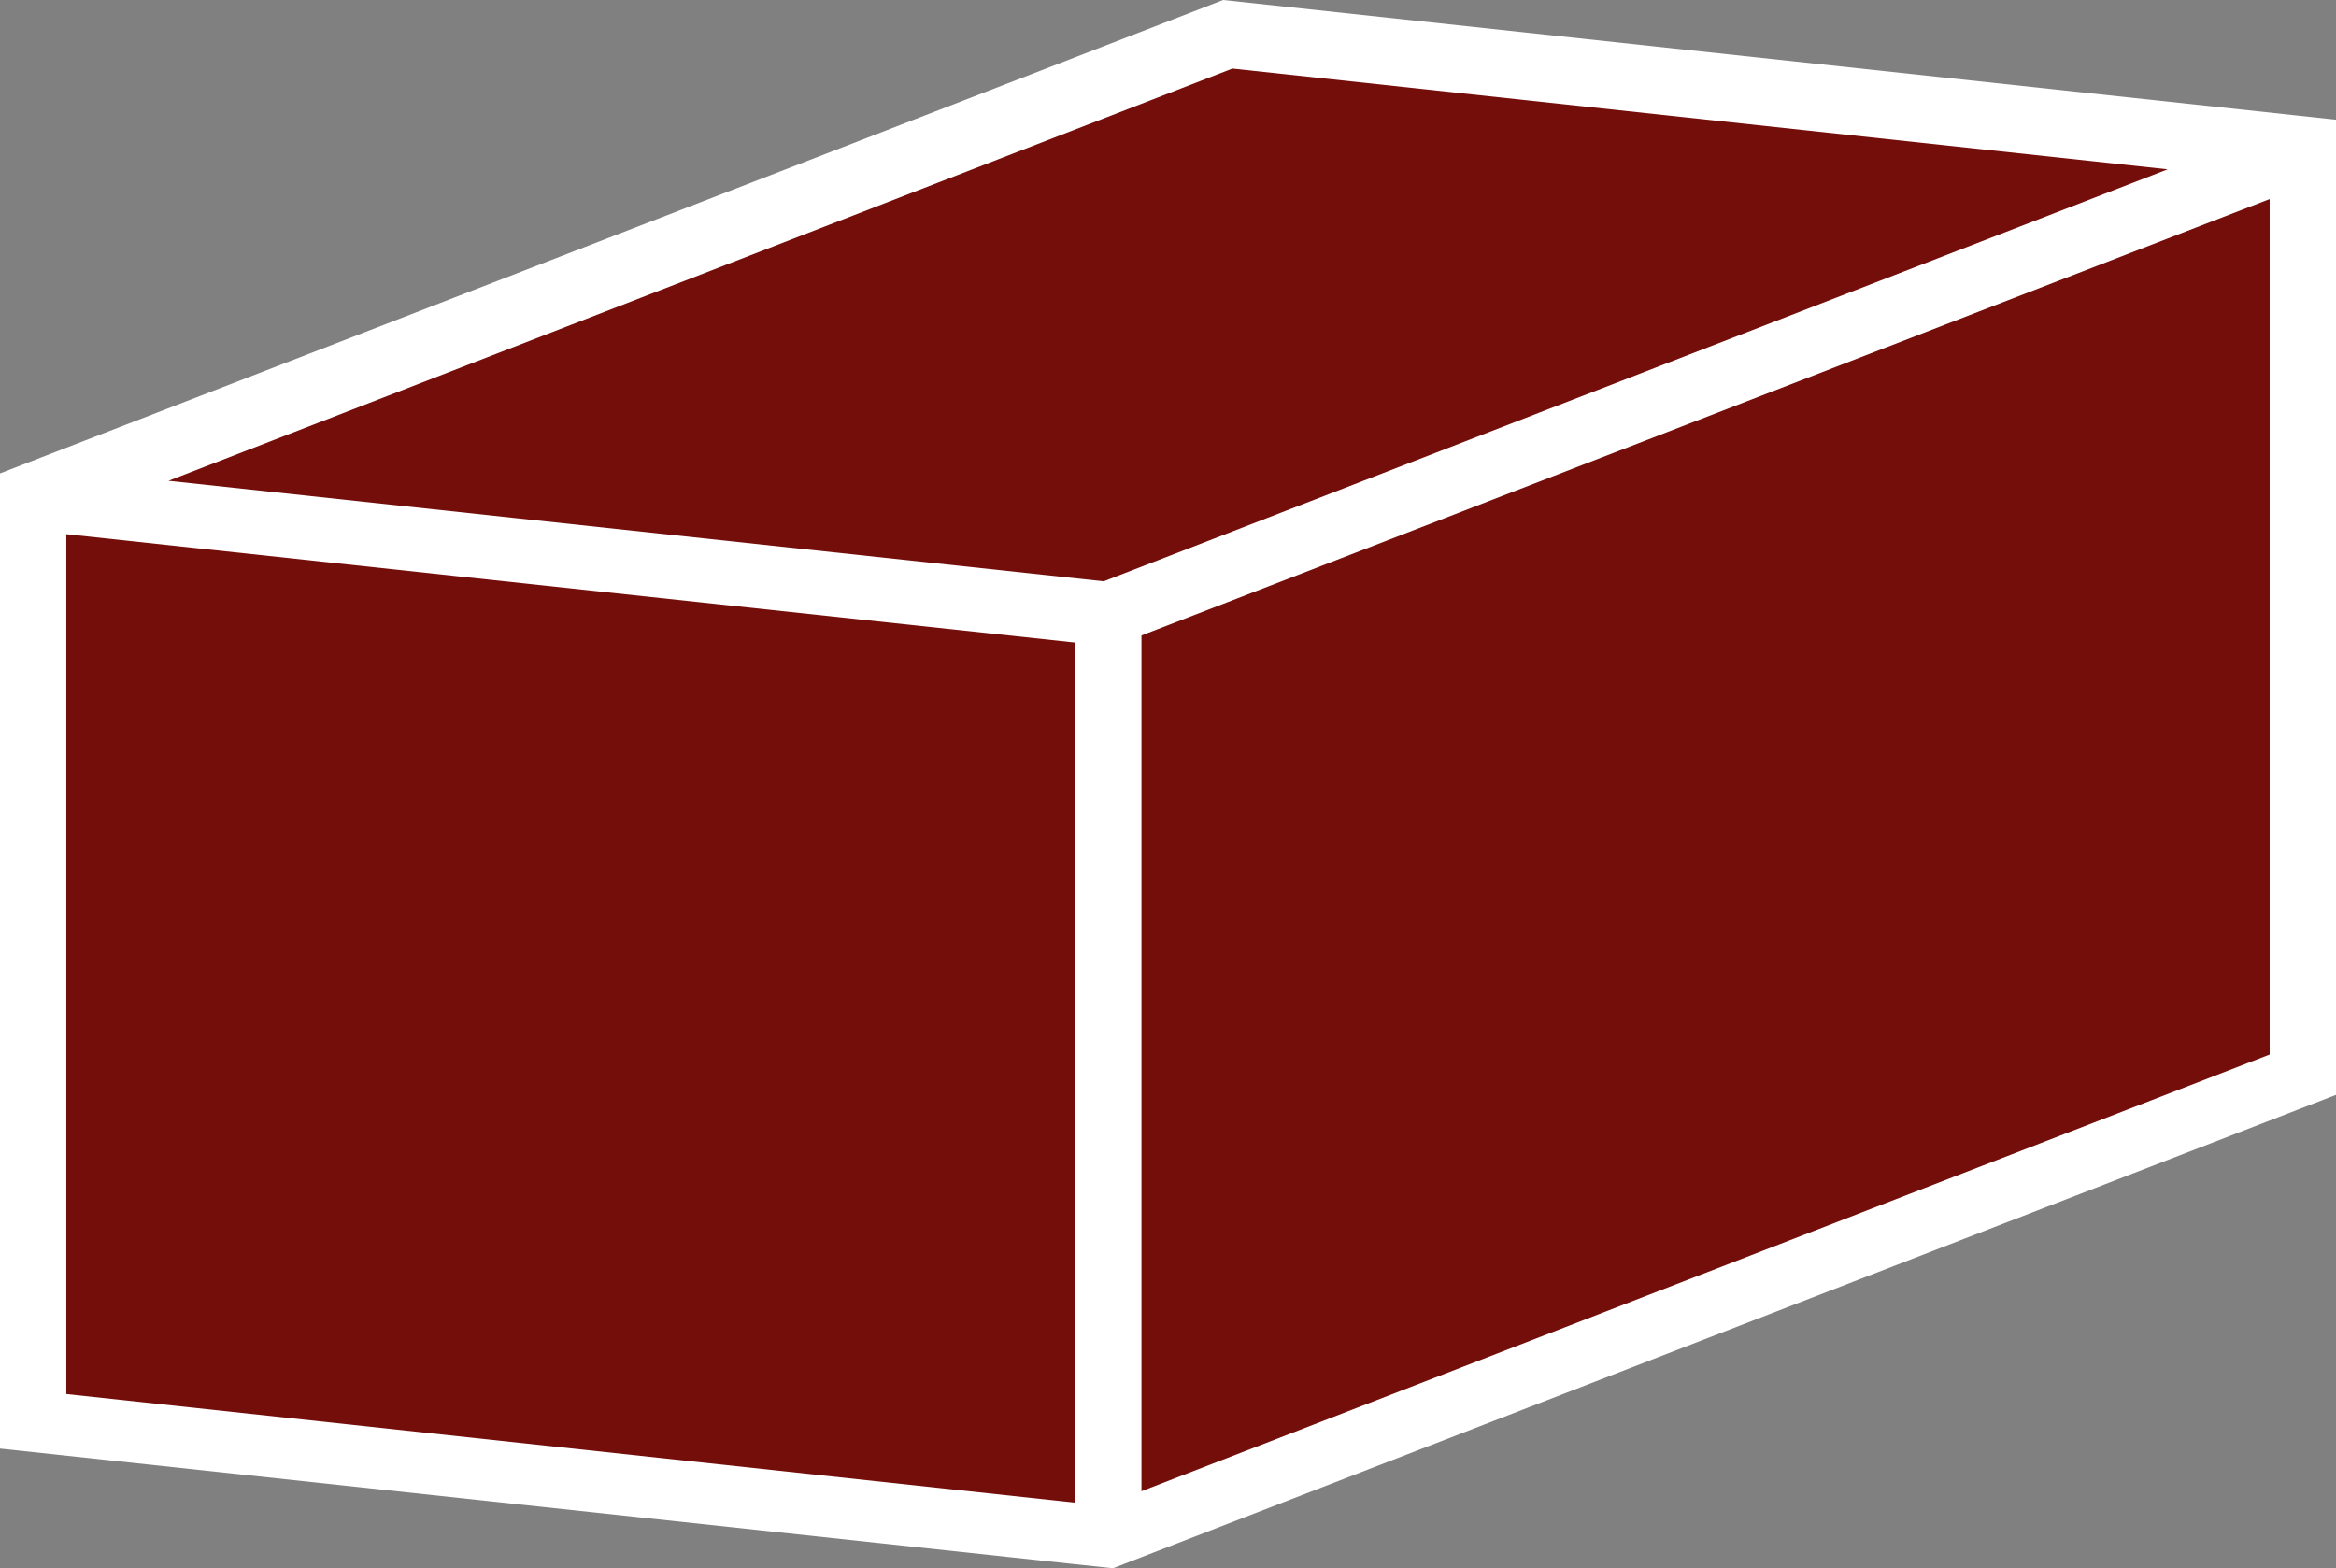
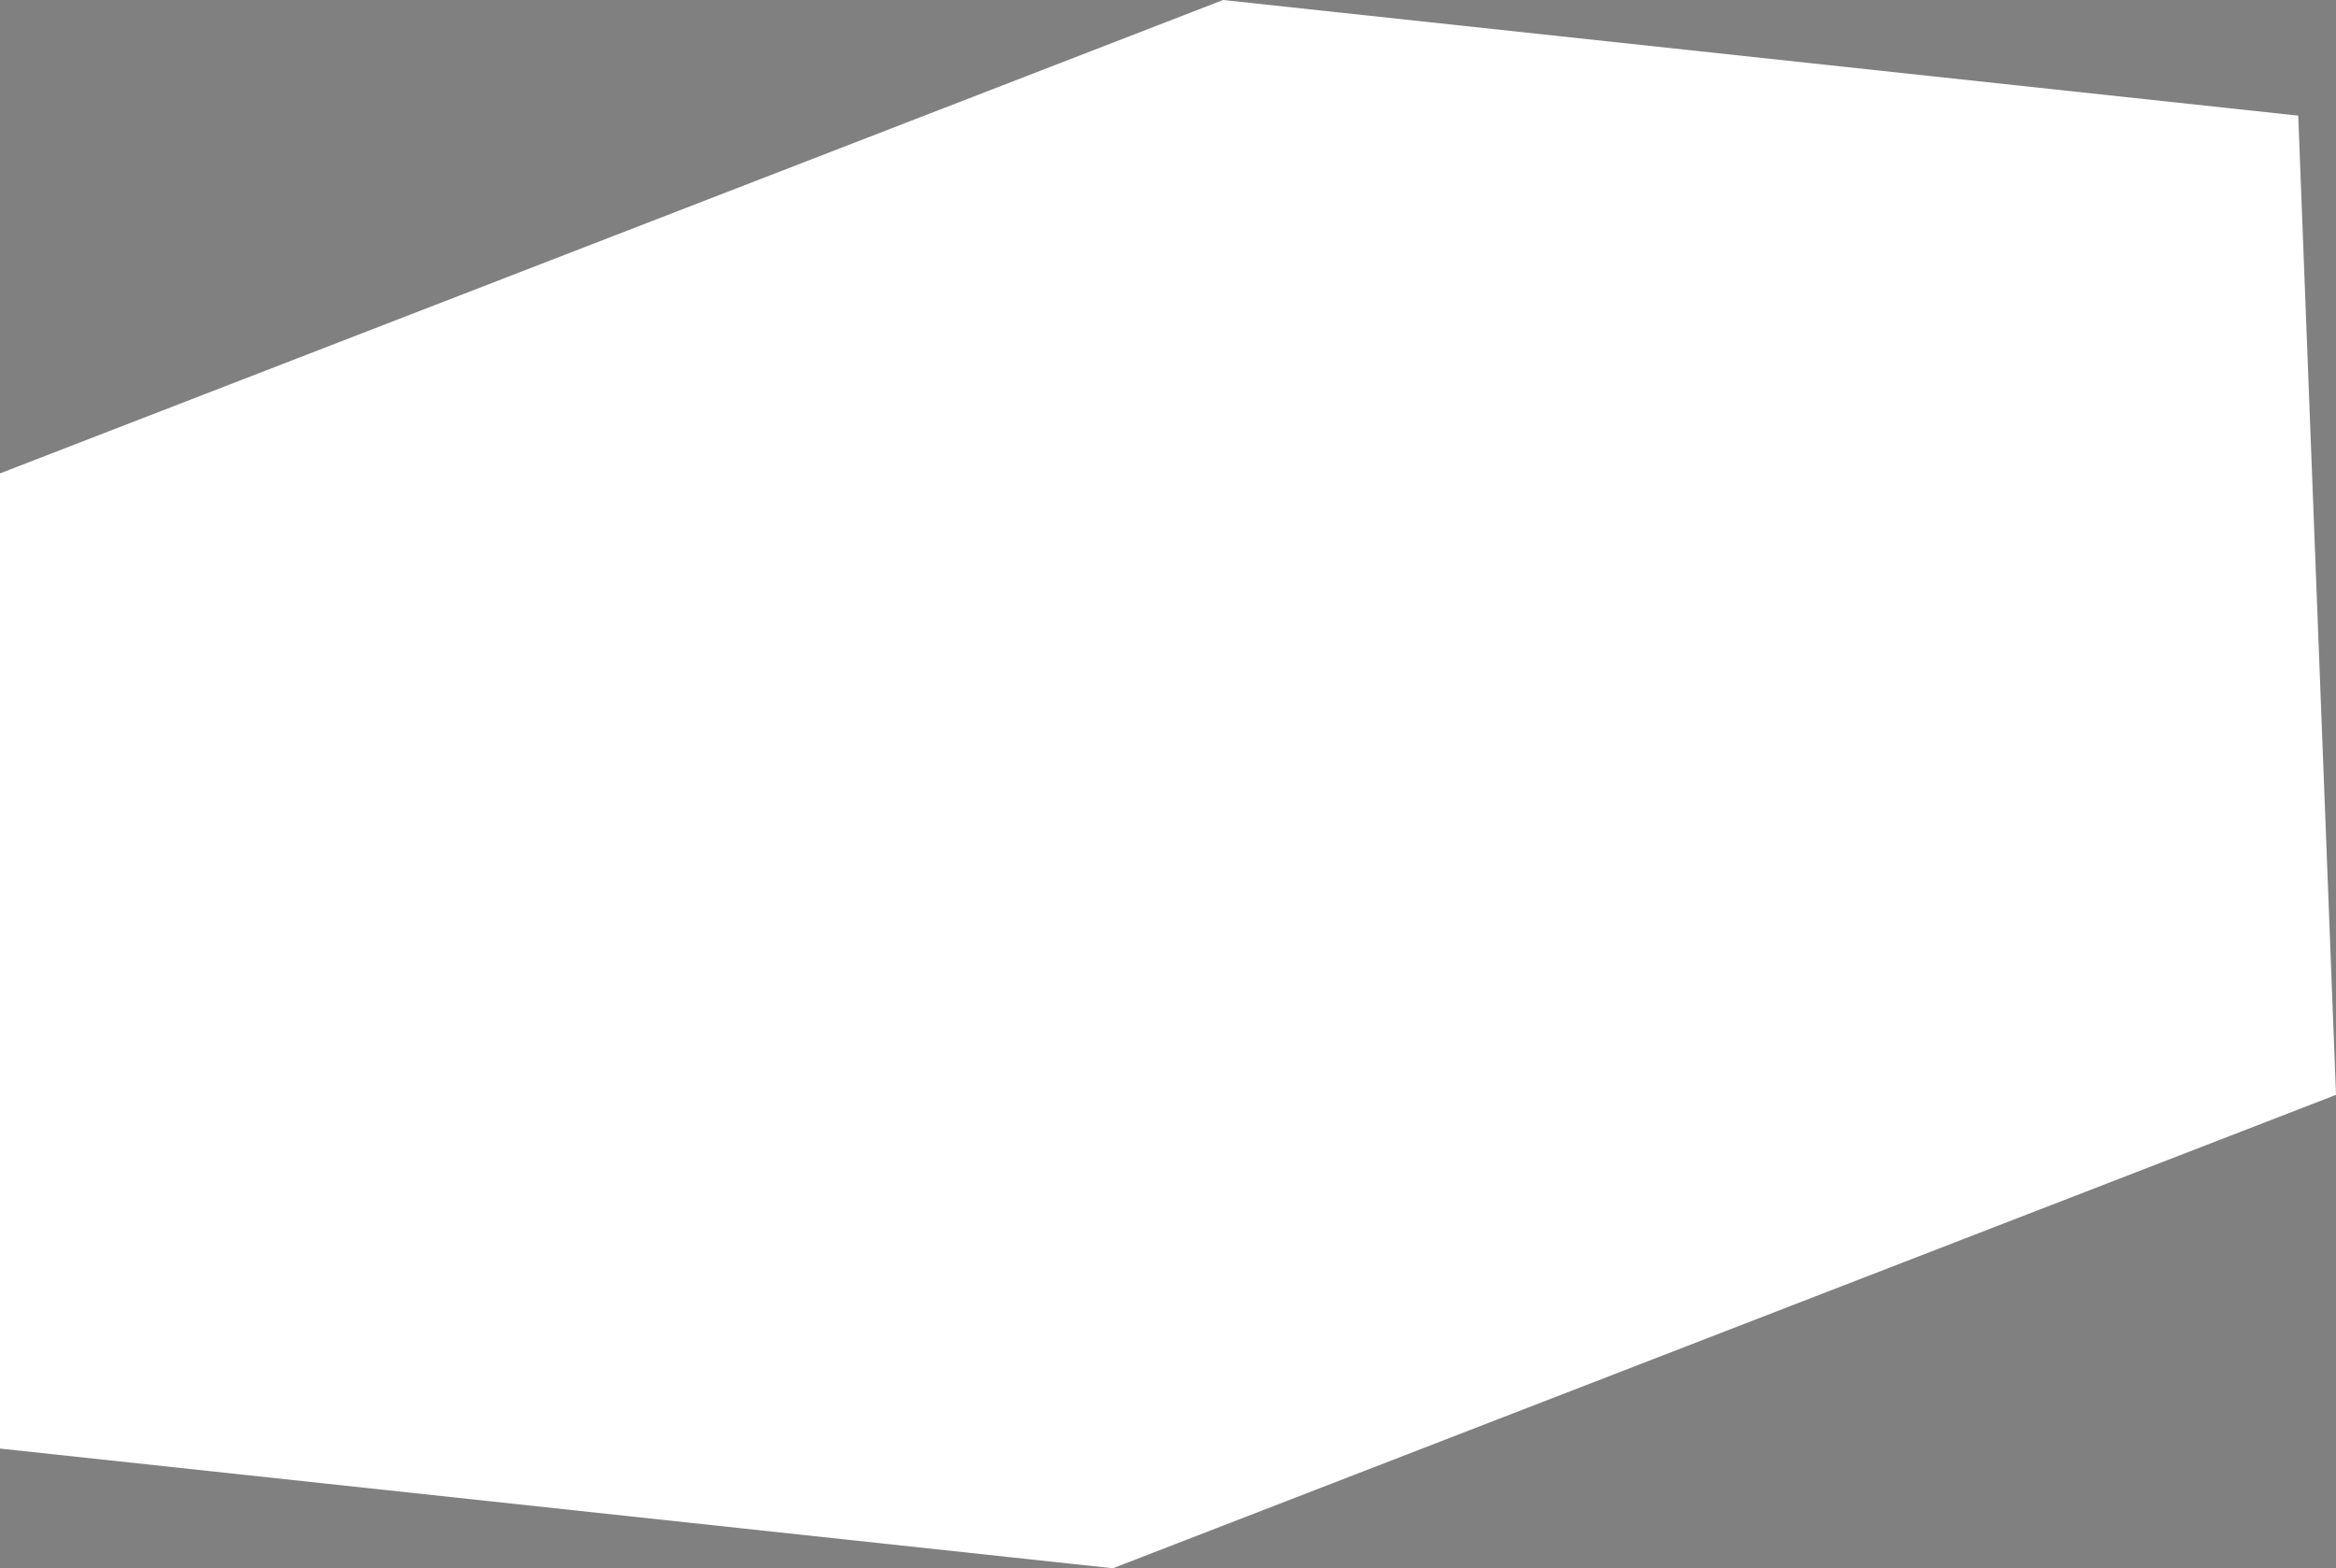
<svg xmlns="http://www.w3.org/2000/svg" id="paket-premium" width="52.705" height="35.381" viewBox="0 0 52.705 35.381">
  <rect x="0" y="0" width="52.705" height="35.381" fill="#808080" stroke="none" />
  <g id="Gruppe_2371" data-name="Gruppe 2371">
-     <path id="Pfad_737" data-name="Pfad 737" d="M22.242,1.119-2.015-1.49-28.967,8.941l-.644.25v22L-5.354,33.8l.853.091.644-.249L23.094,23.211v-22Z" transform="translate(29.611 1.49)" fill="#fff" />
+     <path id="Pfad_737" data-name="Pfad 737" d="M22.242,1.119-2.015-1.49-28.967,8.941l-.644.25v22L-5.354,33.8l.853.091.644-.249L23.094,23.211Z" transform="translate(29.611 1.49)" fill="#fff" />
  </g>
  <g id="Gruppe_2372" data-name="Gruppe 2372" transform="translate(1.496 12.051)">
-     <path id="Pfad_738" data-name="Pfad 738" d="M0,0V19.4L22.759,21.85V2.446L8.789.946Z" fill="#740e0b" />
-   </g>
+     </g>
  <g id="Gruppe_2373" data-name="Gruppe 2373" transform="translate(3.801 1.551)">
-     <path id="Pfad_739" data-name="Pfad 739" d="M19.348.973-1.754-1.3-25.758,8l7.8.839,13.3,1.429Z" transform="translate(25.758 1.296)" fill="#740e0b" />
-   </g>
+     </g>
  <g id="Gruppe_2374" data-name="Gruppe 2374" transform="translate(25.754 4.487)">
-     <path id="Pfad_740" data-name="Pfad 740" d="M0,12.506,25.454,2.654v-19.3L0-6.8Z" transform="translate(0 16.65)" fill="#740e0b" />
-   </g>
+     </g>
</svg>